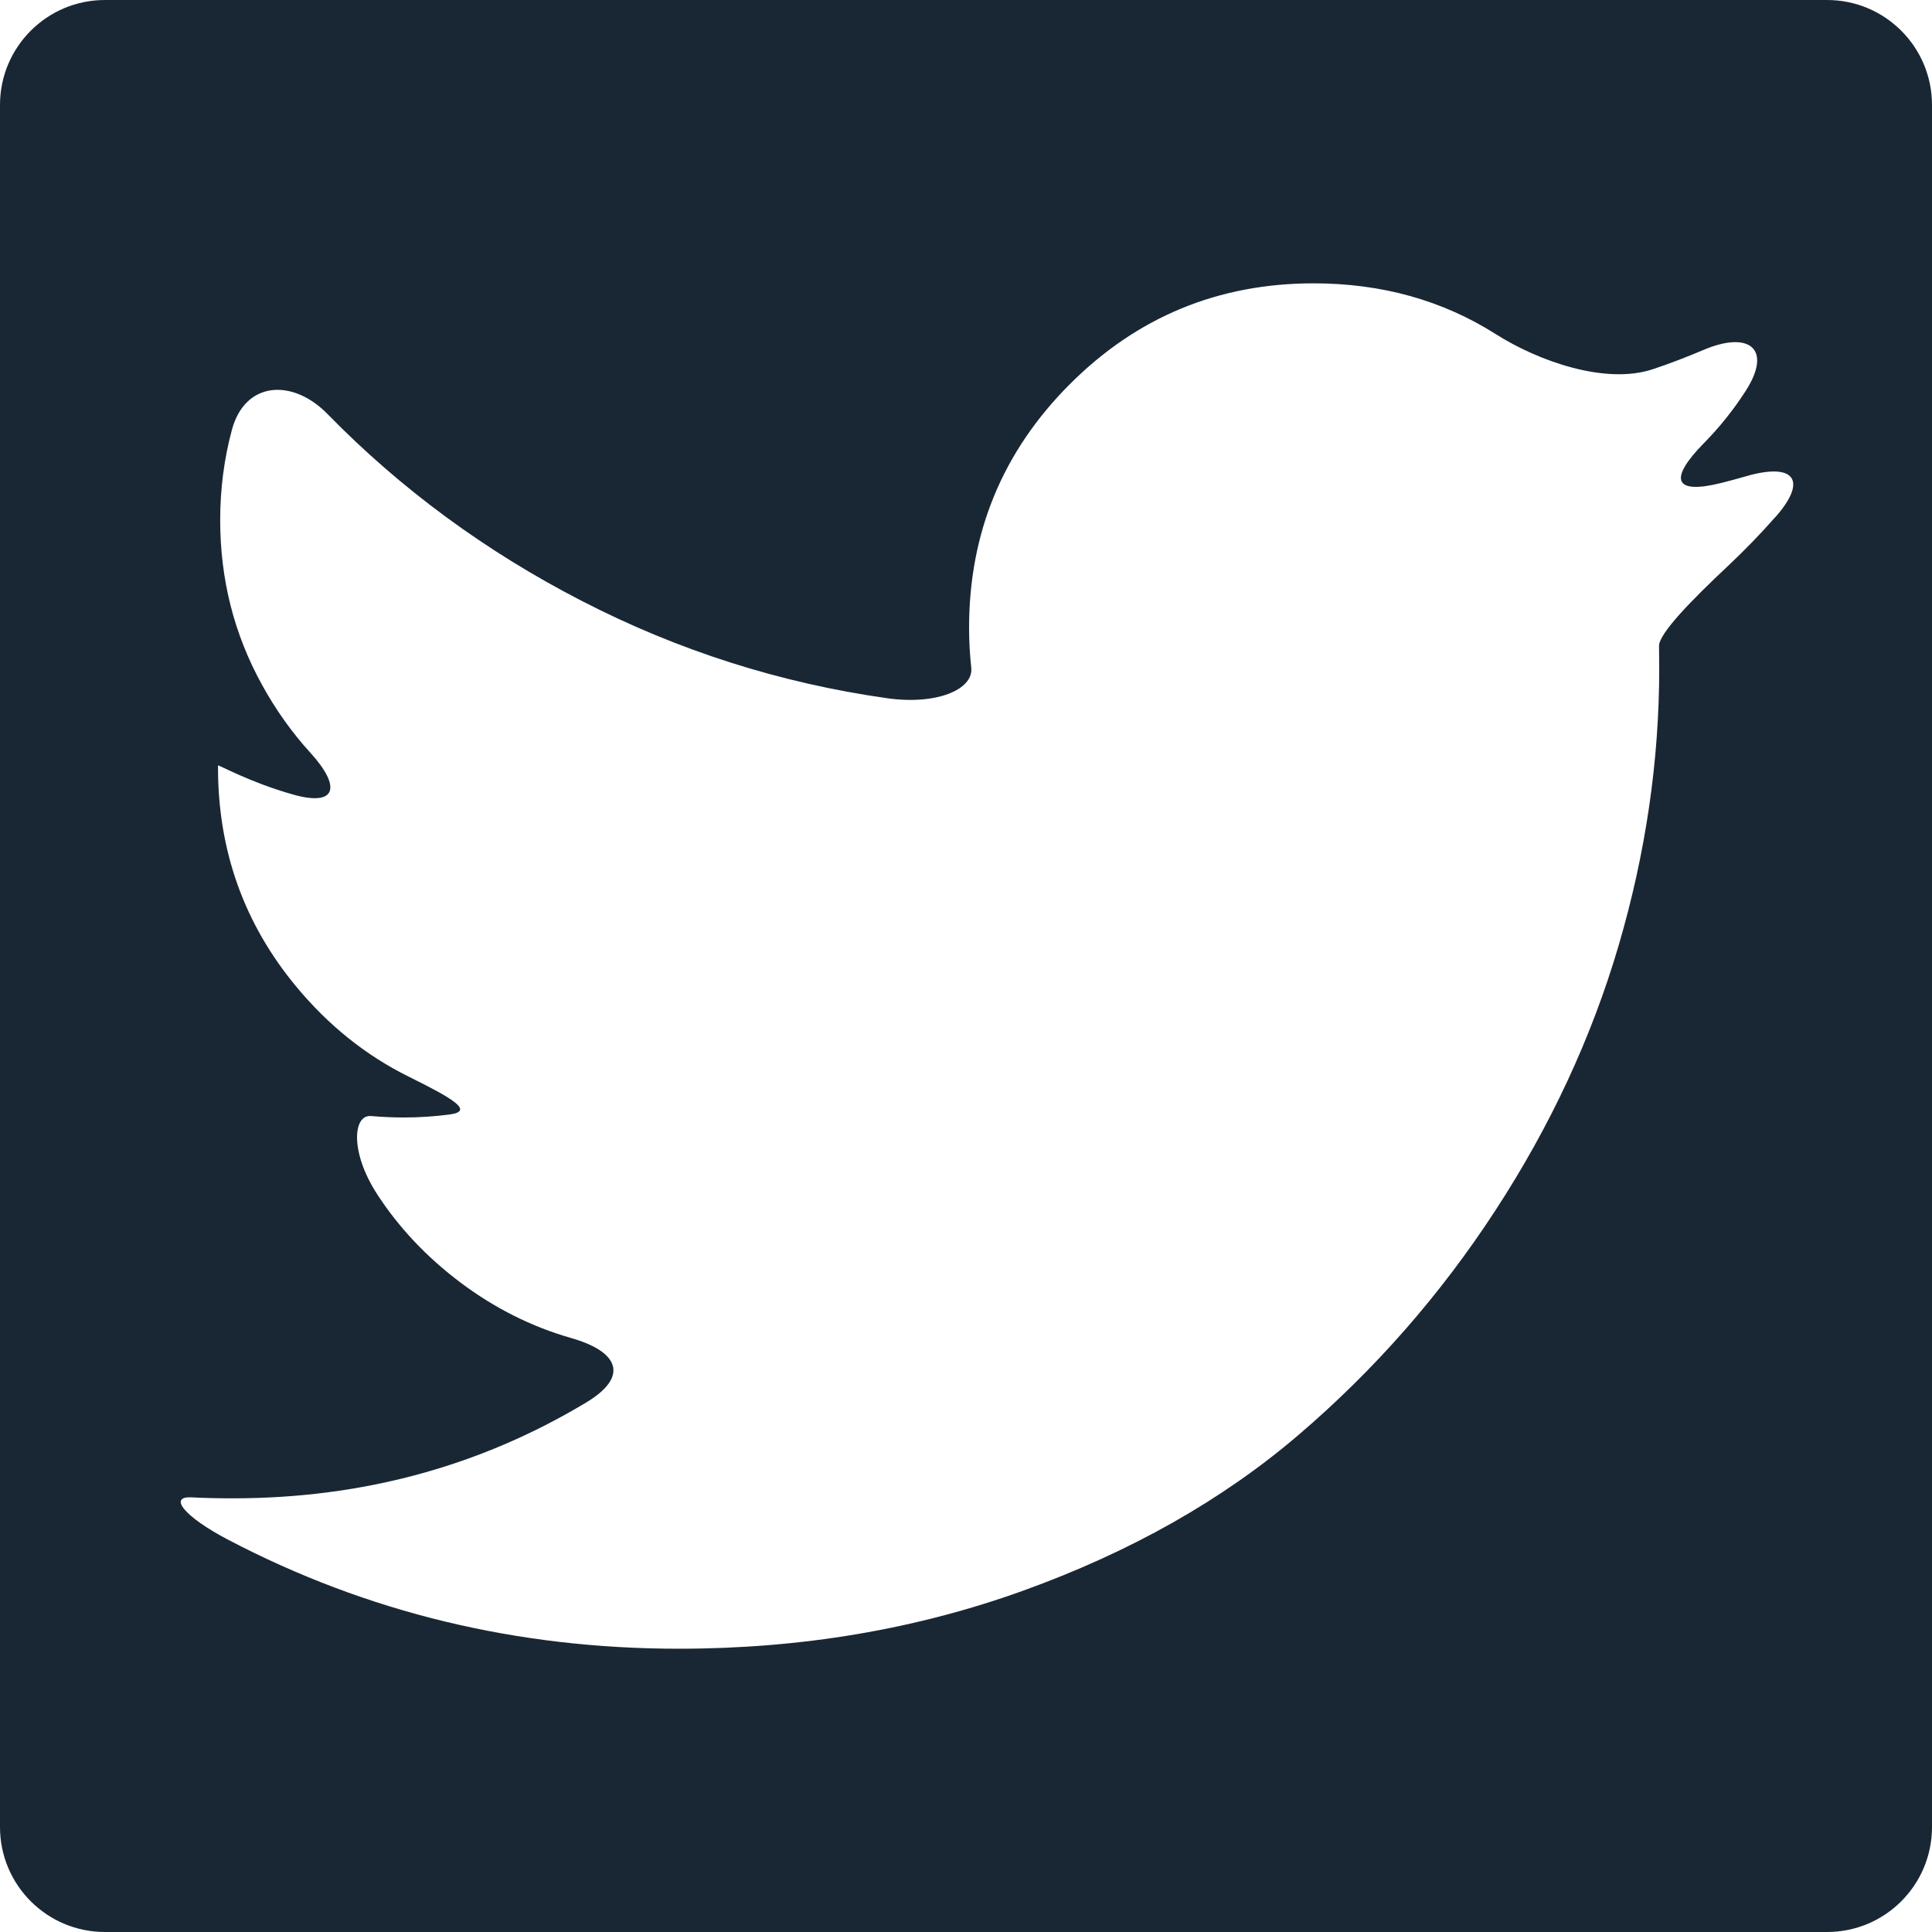
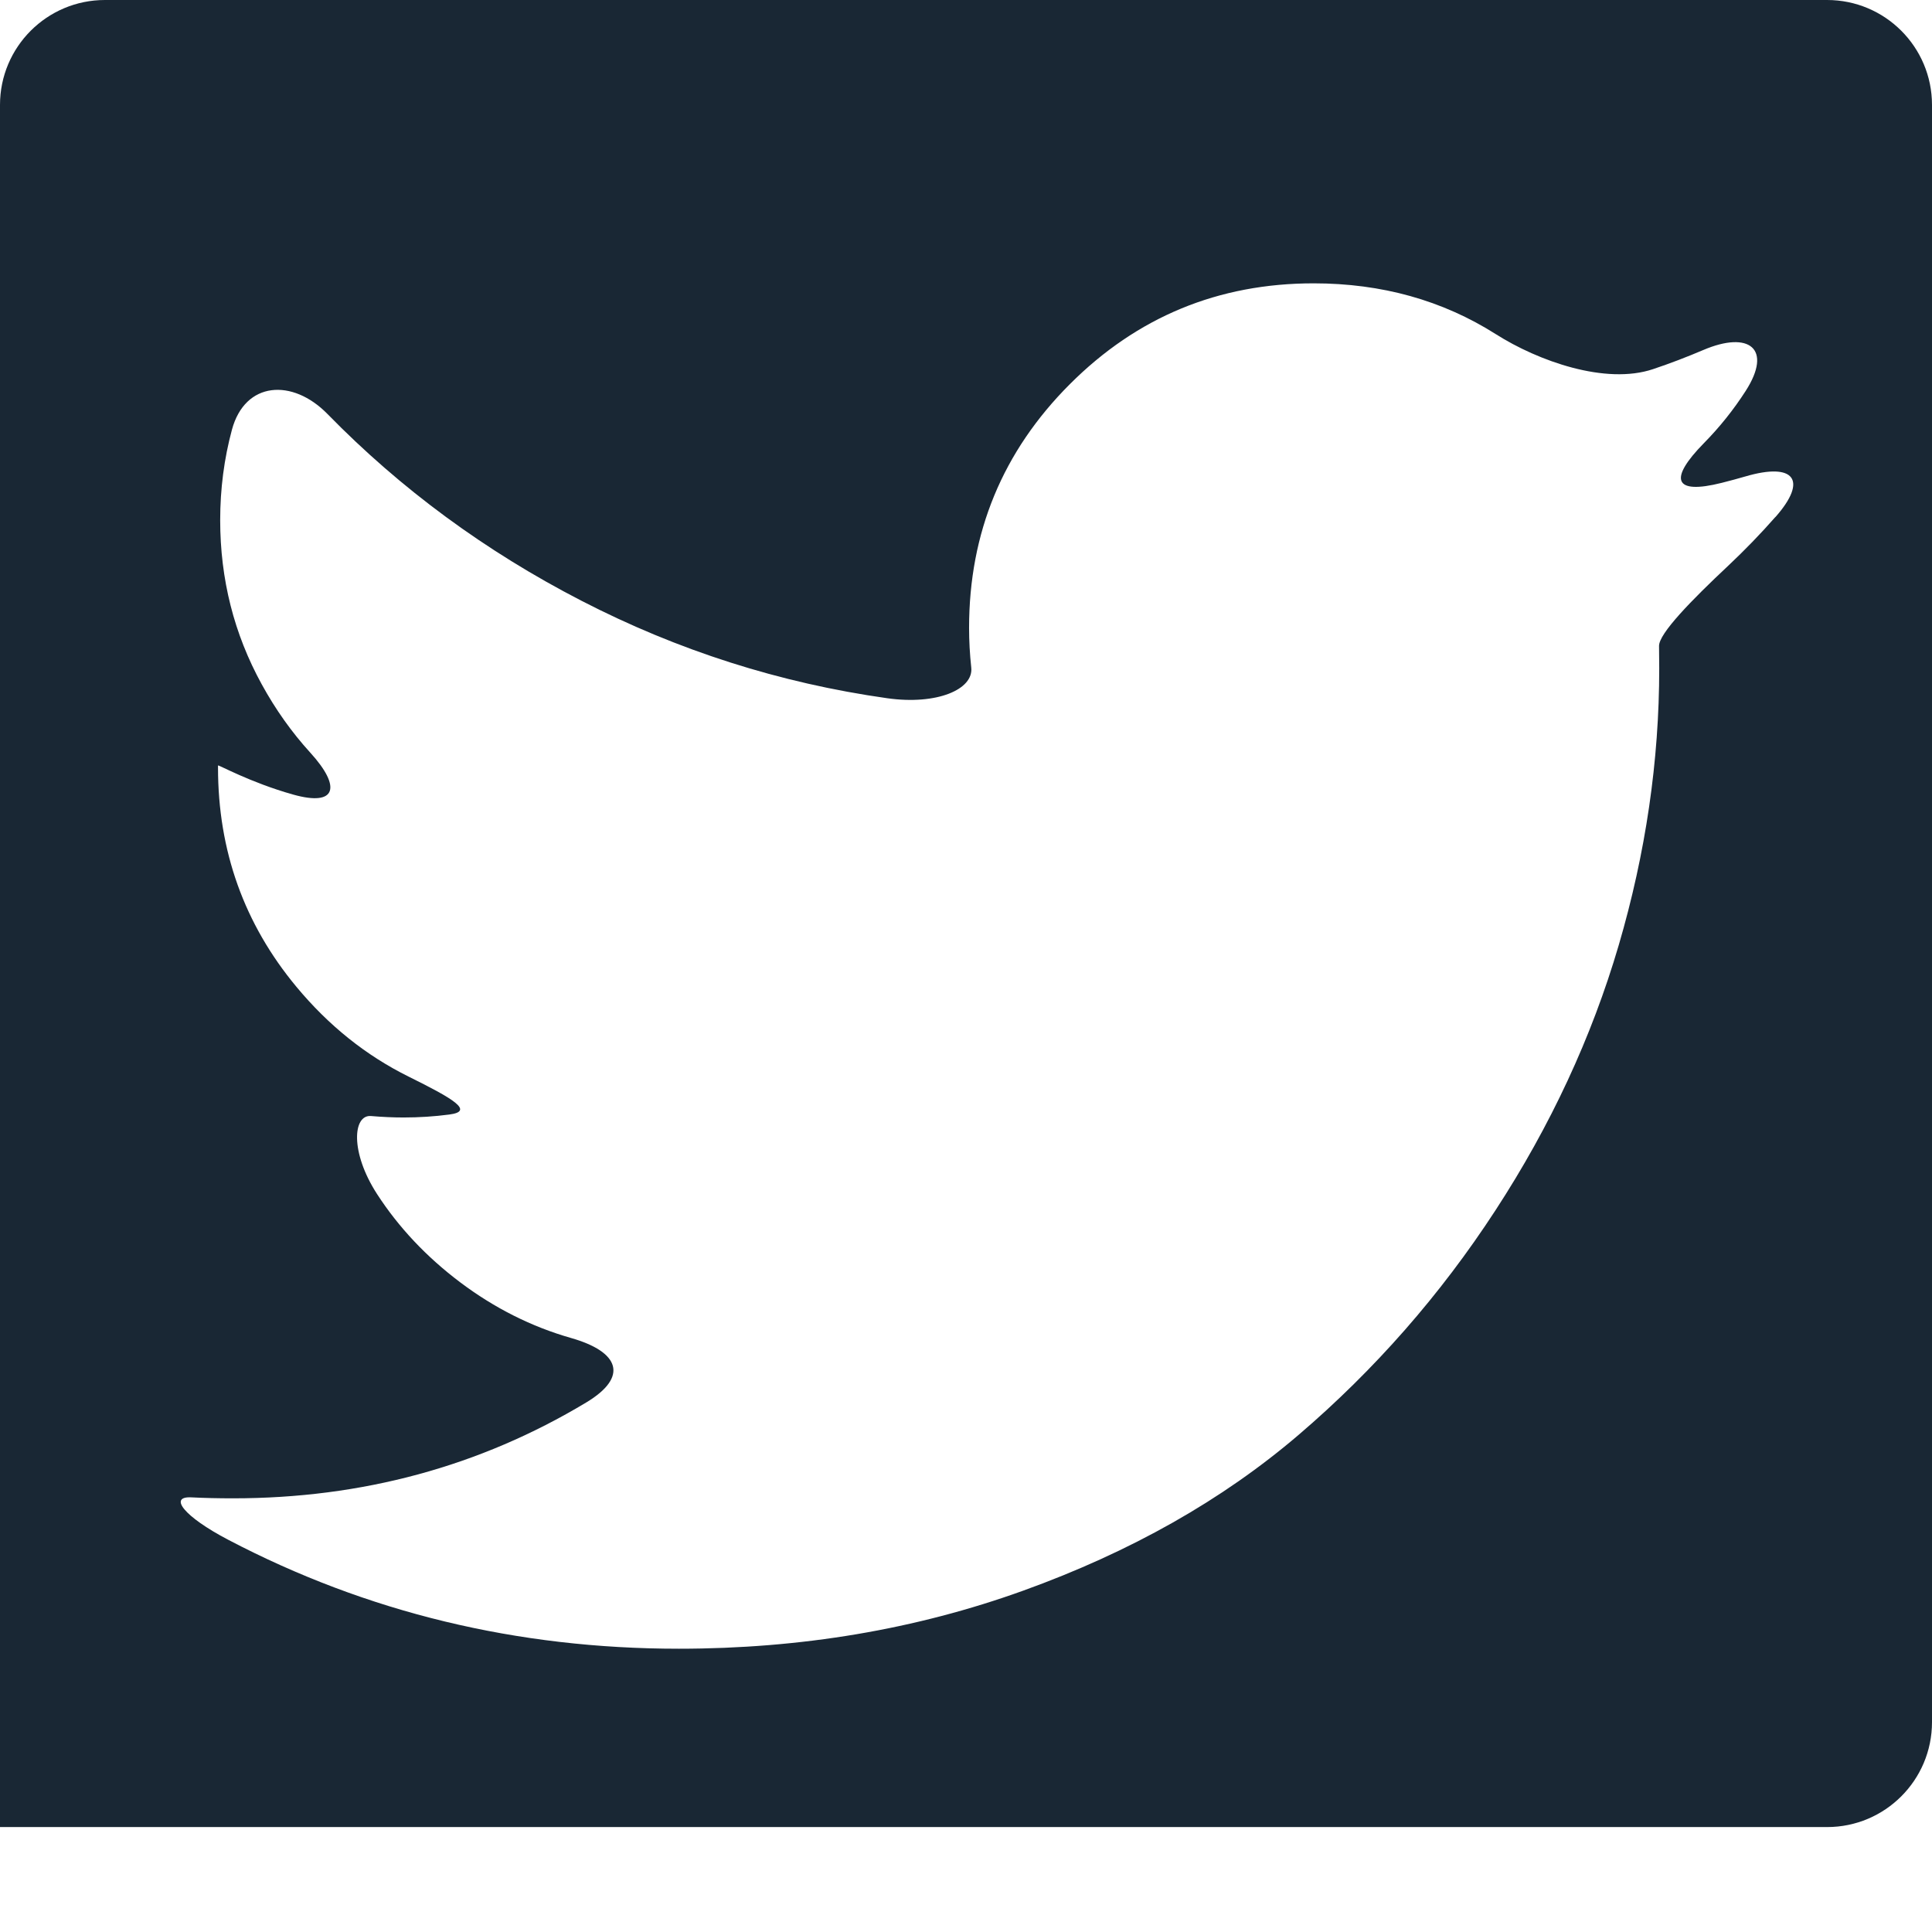
<svg xmlns="http://www.w3.org/2000/svg" xmlns:ns1="http://www.inkscape.org/namespaces/inkscape" xmlns:ns2="http://sodipodi.sourceforge.net/DTD/sodipodi-0.dtd" ns1:version="1.0 (4035a4f, 2020-05-01)" ns2:docname="twitter-32x.svg" xml:space="preserve" viewBox="0 0 32 32" height="32" width="32" y="0px" x="0px" id="Capa_1" version="1.1">
  <defs id="defs967" />
-   <path style="fill:#192734;fill-opacity:1;stroke-width:1" id="path928" d="M 30.262,-1e-6 H 1.738 C 0.778,-1e-6 -1e-6,0.778 -1e-6,1.738 V 30.262 c 0,0.96 0.778,1.738 1.738,1.738 H 30.262 c 0.96,0 1.738,-0.778 1.738,-1.738 V 1.738 C 32,0.778 31.222,-1e-6 30.262,-1e-6 Z M 29.405,8.564 C 29.157,8.846 28.896,9.115 28.623,9.372 28.017,9.94 27.475,10.495 27.479,10.7 c 0.002,0.109 0.003,0.233 0.003,0.371 0,1.531 -0.224,3.06 -0.671,4.585 -0.448,1.525 -1.128,2.989 -2.041,4.39 -0.913,1.402 -2,2.641 -3.26,3.719 -1.26,1.078 -2.78,1.938 -4.559,2.58 -1.779,0.642 -3.681,0.963 -5.707,0.963 -2.68,0 -5.168,-0.601 -7.465,-1.805 -0.735,-0.385 -0.991,-0.721 -0.61,-0.702 0.219,0.011 0.449,0.016 0.69,0.016 2.137,0 4.087,-0.528 5.848,-1.586 C 10.419,22.804 10.259,22.39 9.46,22.162 8.804,21.975 8.191,21.667 7.622,21.239 7.063,20.818 6.604,20.331 6.245,19.777 5.794,19.08 5.847,18.46 6.145,18.485 c 0.188,0.016 0.368,0.024 0.541,0.024 0.254,0 0.506,-0.016 0.757,-0.049 0.416,-0.054 0.069,-0.26 -0.675,-0.628 C 6.063,17.483 5.443,16.987 4.91,16.345 4.044,15.303 3.611,14.092 3.611,12.714 c 0,0 0,-0.016 0,-0.035 0,-0.019 0.527,0.28 1.246,0.482 C 5.577,13.363 5.656,13.033 5.139,12.466 4.832,12.129 4.564,11.752 4.336,11.336 3.876,10.5 3.647,9.593 3.647,8.615 c 0,-0.519 0.065,-1.018 0.195,-1.499 0.217,-0.802 1.002,-0.852 1.582,-0.259 1.214,1.242 2.616,2.273 4.204,3.092 1.601,0.826 3.29,1.365 5.068,1.616 0.822,0.116 1.431,-0.146 1.391,-0.508 -0.024,-0.222 -0.036,-0.441 -0.036,-0.657 0,-1.578 0.556,-2.924 1.67,-4.038 1.113,-1.113 2.459,-1.669 4.037,-1.669 1.127,0 2.133,0.281 3.018,0.842 0.701,0.445 1.817,0.843 2.604,0.579 0.281,-0.094 0.557,-0.2 0.83,-0.316 0.763,-0.326 1.153,-0.022 0.704,0.677 -0.2,0.311 -0.431,0.6 -0.692,0.865 -0.582,0.592 -0.508,0.86 0.297,0.657 0.132,-0.033 0.263,-0.069 0.395,-0.107 0.797,-0.233 1.041,0.053 0.492,0.675 z" />
+   <path style="fill:#192734;fill-opacity:1;stroke-width:1" id="path928" d="M 30.262,-1e-6 H 1.738 C 0.778,-1e-6 -1e-6,0.778 -1e-6,1.738 V 30.262 H 30.262 c 0.96,0 1.738,-0.778 1.738,-1.738 V 1.738 C 32,0.778 31.222,-1e-6 30.262,-1e-6 Z M 29.405,8.564 C 29.157,8.846 28.896,9.115 28.623,9.372 28.017,9.94 27.475,10.495 27.479,10.7 c 0.002,0.109 0.003,0.233 0.003,0.371 0,1.531 -0.224,3.06 -0.671,4.585 -0.448,1.525 -1.128,2.989 -2.041,4.39 -0.913,1.402 -2,2.641 -3.26,3.719 -1.26,1.078 -2.78,1.938 -4.559,2.58 -1.779,0.642 -3.681,0.963 -5.707,0.963 -2.68,0 -5.168,-0.601 -7.465,-1.805 -0.735,-0.385 -0.991,-0.721 -0.61,-0.702 0.219,0.011 0.449,0.016 0.69,0.016 2.137,0 4.087,-0.528 5.848,-1.586 C 10.419,22.804 10.259,22.39 9.46,22.162 8.804,21.975 8.191,21.667 7.622,21.239 7.063,20.818 6.604,20.331 6.245,19.777 5.794,19.08 5.847,18.46 6.145,18.485 c 0.188,0.016 0.368,0.024 0.541,0.024 0.254,0 0.506,-0.016 0.757,-0.049 0.416,-0.054 0.069,-0.26 -0.675,-0.628 C 6.063,17.483 5.443,16.987 4.91,16.345 4.044,15.303 3.611,14.092 3.611,12.714 c 0,0 0,-0.016 0,-0.035 0,-0.019 0.527,0.28 1.246,0.482 C 5.577,13.363 5.656,13.033 5.139,12.466 4.832,12.129 4.564,11.752 4.336,11.336 3.876,10.5 3.647,9.593 3.647,8.615 c 0,-0.519 0.065,-1.018 0.195,-1.499 0.217,-0.802 1.002,-0.852 1.582,-0.259 1.214,1.242 2.616,2.273 4.204,3.092 1.601,0.826 3.29,1.365 5.068,1.616 0.822,0.116 1.431,-0.146 1.391,-0.508 -0.024,-0.222 -0.036,-0.441 -0.036,-0.657 0,-1.578 0.556,-2.924 1.67,-4.038 1.113,-1.113 2.459,-1.669 4.037,-1.669 1.127,0 2.133,0.281 3.018,0.842 0.701,0.445 1.817,0.843 2.604,0.579 0.281,-0.094 0.557,-0.2 0.83,-0.316 0.763,-0.326 1.153,-0.022 0.704,0.677 -0.2,0.311 -0.431,0.6 -0.692,0.865 -0.582,0.592 -0.508,0.86 0.297,0.657 0.132,-0.033 0.263,-0.069 0.395,-0.107 0.797,-0.233 1.041,0.053 0.492,0.675 z" />
</svg>